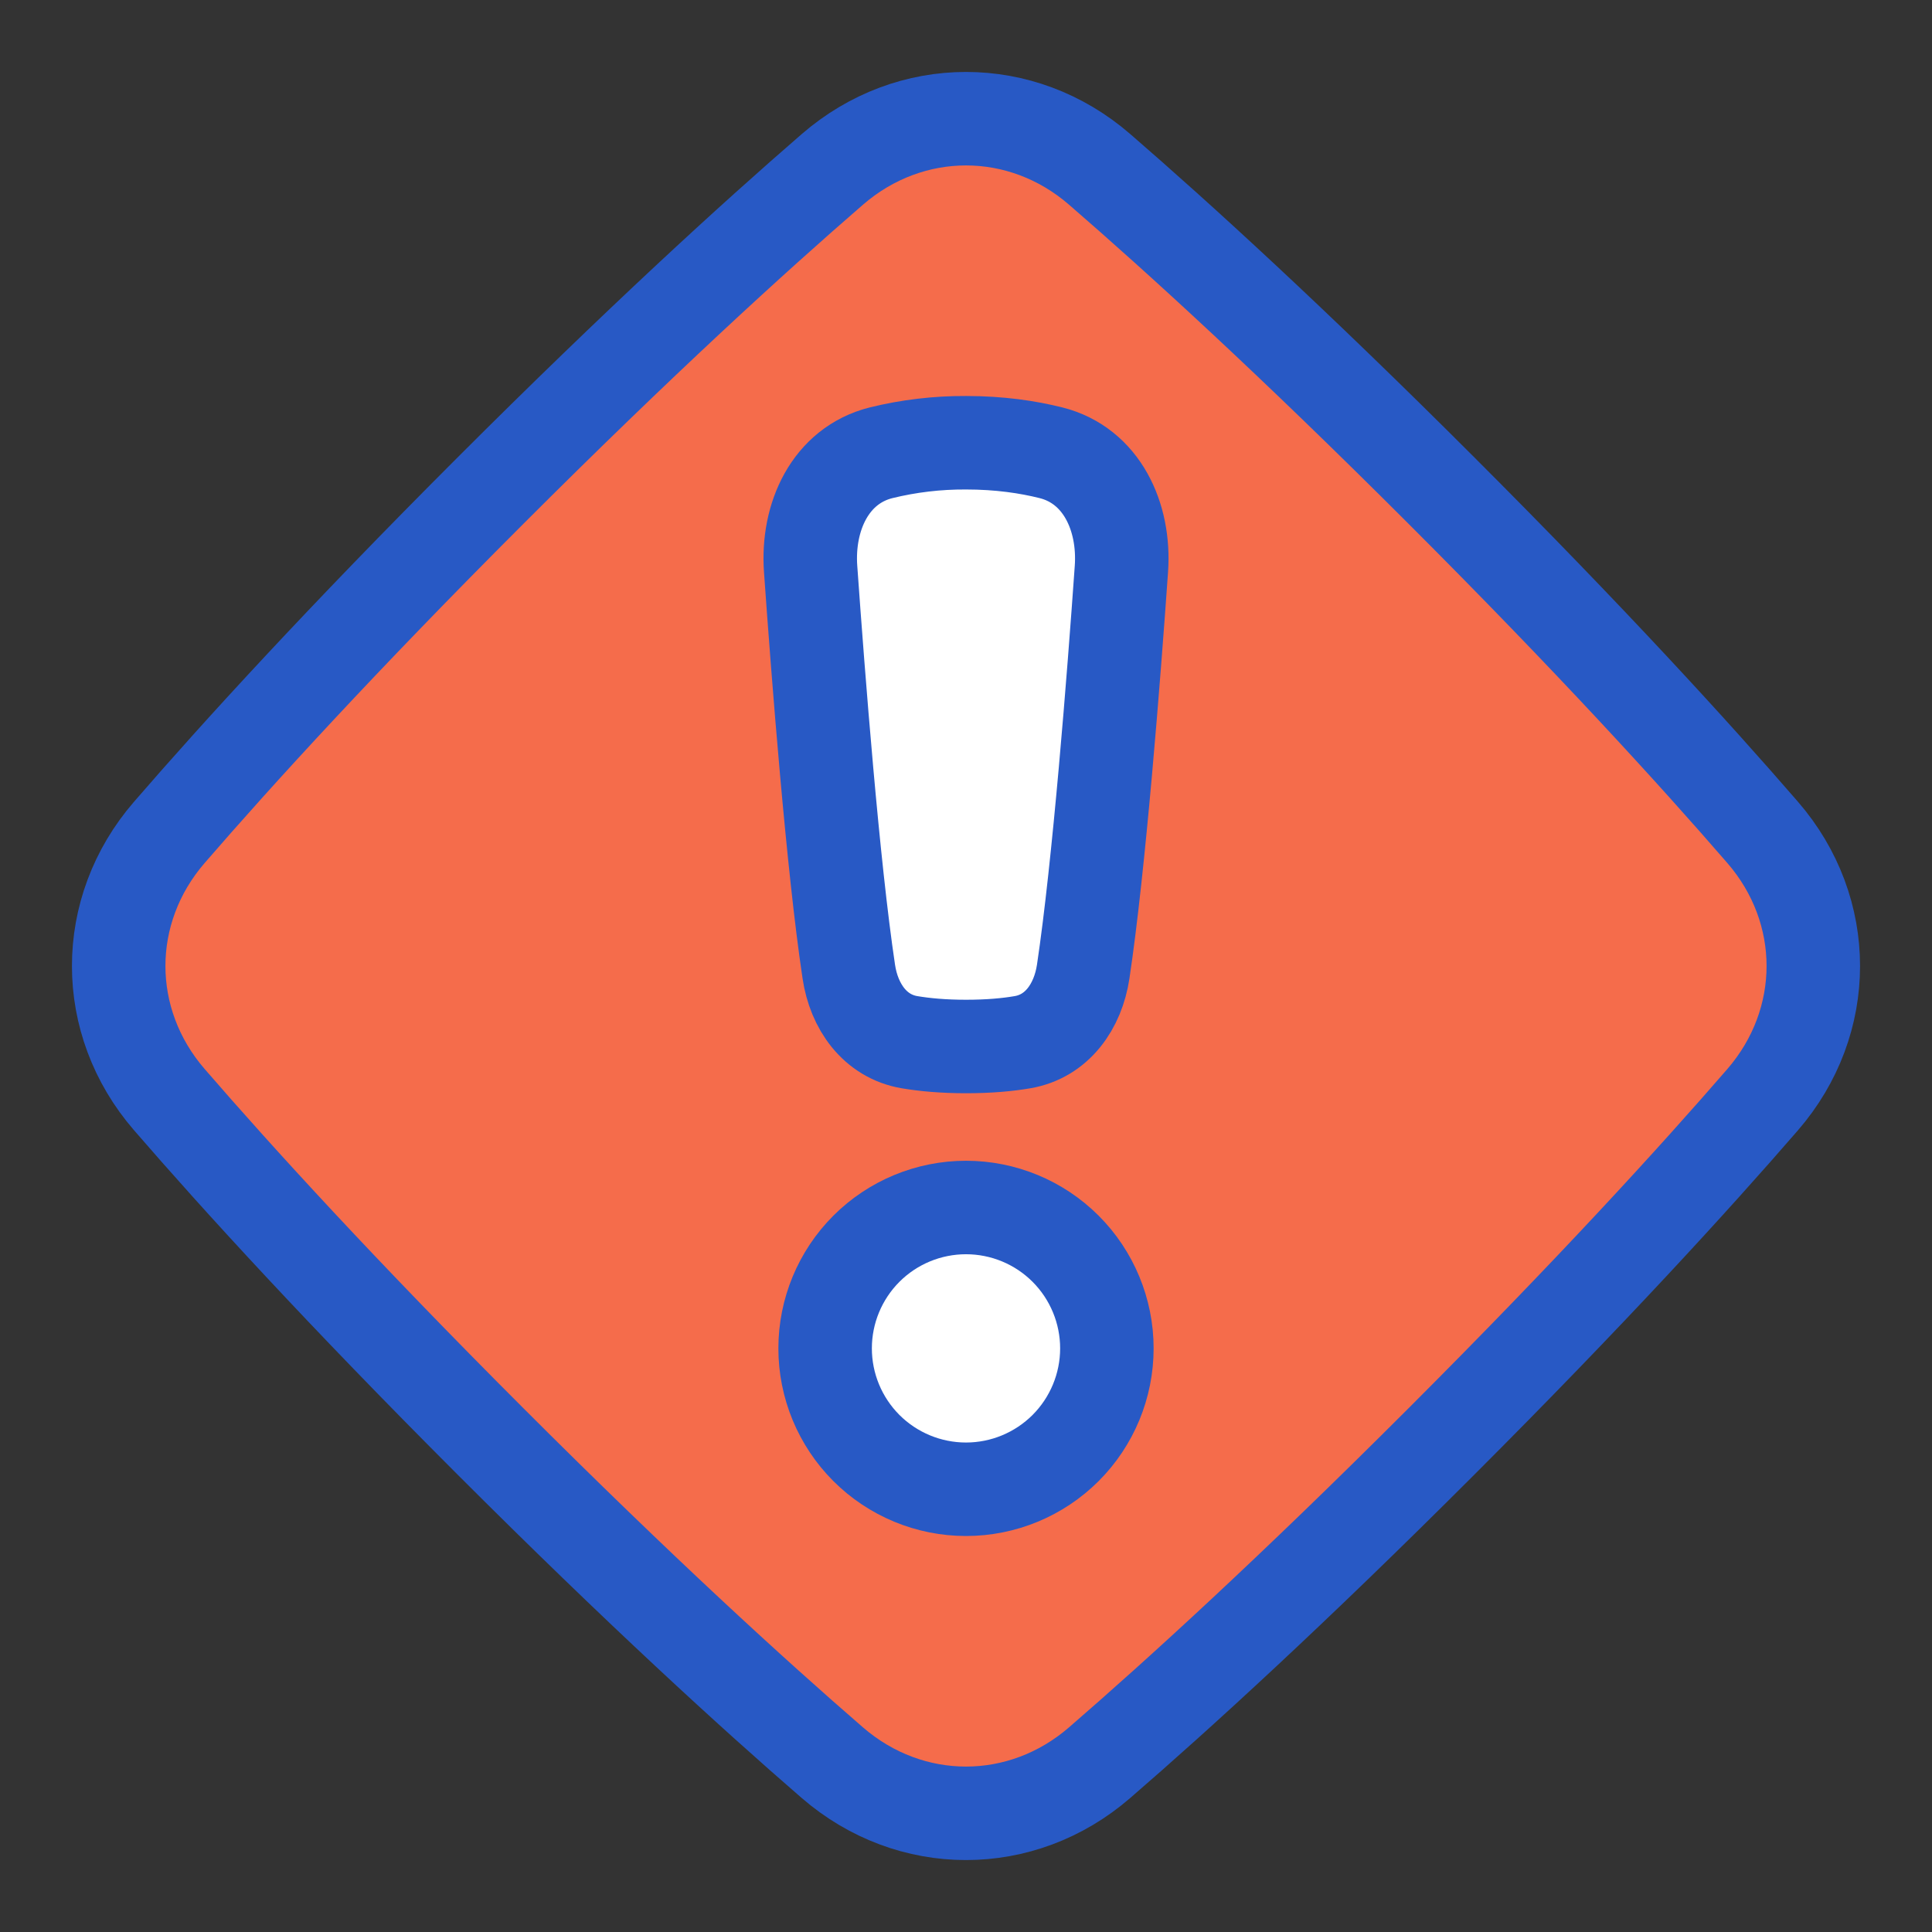
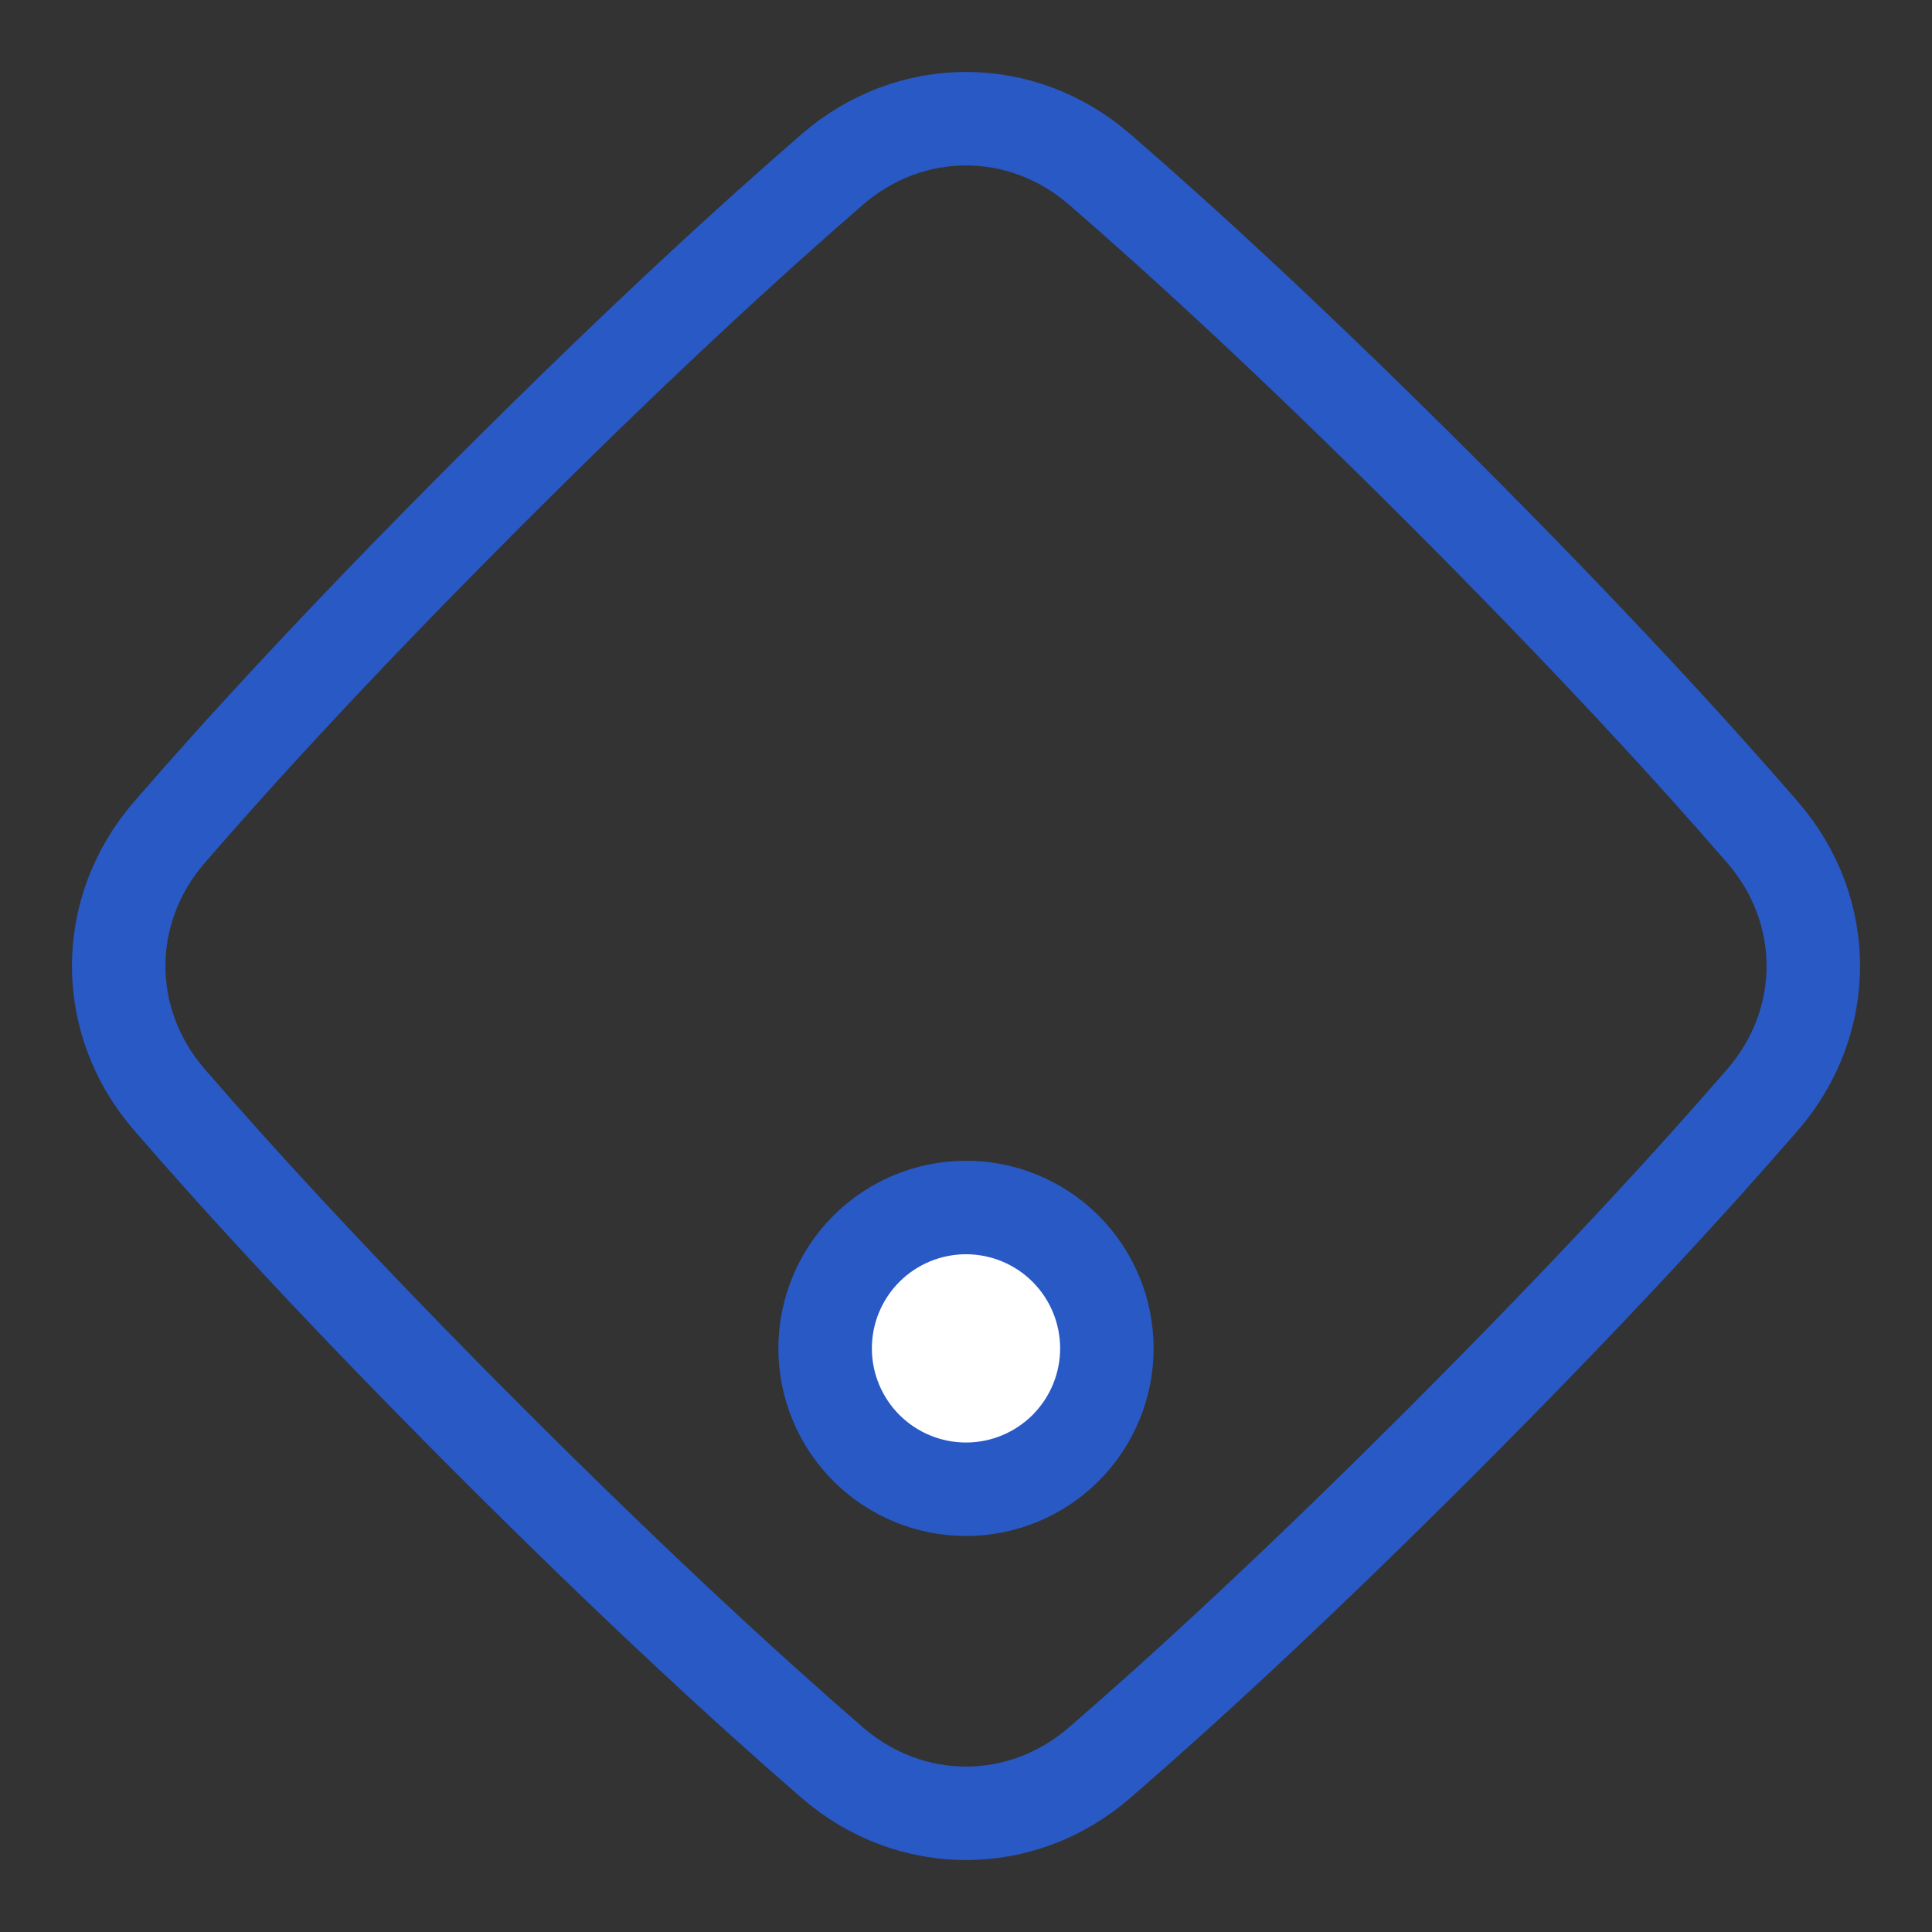
<svg xmlns="http://www.w3.org/2000/svg" width="62" height="62" viewBox="0 0 62 62" fill="none">
  <rect x="0" y="0" width="62" height="62" fill="#333333" stroke="none" />
  <g id="Warning-Diamond--Streamline-Plump 1">
    <g id="warning-diamond--diamond-alert-warning-frame-exclamation-caution">
-       <path id="Rectangle 301" d="M5.434 26.712C3.267 29.215 3.267 32.785 5.434 35.288C7.627 37.823 10.962 41.479 15.742 46.257C20.521 51.036 24.176 54.373 26.712 56.565C29.215 58.733 32.785 58.733 35.288 56.565C37.823 54.373 41.479 51.036 46.257 46.257C51.036 41.478 54.373 37.823 56.565 35.29C58.733 32.785 58.733 29.215 56.565 26.71C54.373 24.177 51.036 20.521 46.257 15.743C41.478 10.964 37.823 7.627 35.29 5.435C32.785 3.267 29.215 3.267 26.71 5.435C24.177 7.627 20.521 10.964 15.743 15.743C10.964 20.522 7.627 24.177 5.435 26.712H5.434Z" fill="#F56C4B" />
      <path id="Ellipse 68" d="M26.479 43.271C26.479 44.47 26.956 45.62 27.803 46.468C28.651 47.315 29.801 47.792 31 47.792C32.199 47.792 33.349 47.315 34.197 46.468C35.044 45.62 35.521 44.47 35.521 43.271C35.521 42.072 35.044 40.922 34.197 40.074C33.349 39.226 32.199 38.75 31 38.75C29.801 38.75 28.651 39.226 27.803 40.074C26.956 40.922 26.479 42.072 26.479 43.271Z" fill="white" />
-       <path id="Rectangle 300" d="M26.014 18.26C25.894 16.586 26.646 14.939 28.275 14.53C29.166 14.311 30.082 14.203 31 14.208C32.077 14.208 32.987 14.344 33.727 14.53C35.354 14.939 36.106 16.586 35.987 18.26C35.742 21.743 35.27 27.791 34.761 31.181C34.593 32.298 33.922 33.259 32.808 33.446C32.332 33.528 31.736 33.583 31 33.583C30.264 33.583 29.668 33.526 29.192 33.446C28.078 33.259 27.405 32.298 27.239 31.181C26.73 27.791 26.261 21.743 26.014 18.26Z" fill="white" />
      <path id="Rectangle 299" d="M5.434 26.712C3.267 29.215 3.267 32.785 5.434 35.288C7.627 37.823 10.962 41.479 15.742 46.258C20.521 51.038 24.176 54.373 26.71 56.566C29.215 58.733 32.785 58.733 35.288 56.566C37.823 54.373 41.479 51.038 46.257 46.258C51.036 41.479 54.371 37.824 56.565 35.29C58.733 32.785 58.733 29.215 56.565 26.712C54.371 24.177 51.036 20.521 46.257 15.743C41.478 10.964 37.823 7.629 35.288 5.435C32.785 3.267 29.215 3.267 26.712 5.435C24.177 7.629 20.521 10.964 15.742 15.743C10.962 20.522 7.627 24.177 5.434 26.712Z" stroke="#2859C5" stroke-width="3" stroke-linecap="round" stroke-linejoin="round" />
-       <path id="Rectangle 172" d="M26.014 18.26C25.894 16.586 26.646 14.939 28.275 14.53C29.166 14.311 30.082 14.203 31 14.208C32.077 14.208 32.987 14.344 33.727 14.53C35.354 14.939 36.106 16.586 35.987 18.26C35.742 21.743 35.27 27.791 34.761 31.181C34.593 32.298 33.922 33.259 32.808 33.446C32.332 33.528 31.736 33.583 31 33.583C30.264 33.583 29.668 33.526 29.192 33.446C28.078 33.259 27.405 32.298 27.239 31.181C26.73 27.791 26.261 21.743 26.014 18.26Z" stroke="#2859C5" stroke-width="3" stroke-linecap="round" stroke-linejoin="round" />
      <path id="Ellipse 67" d="M26.479 43.271C26.479 44.47 26.956 45.62 27.803 46.468C28.651 47.315 29.801 47.792 31 47.792C32.199 47.792 33.349 47.315 34.197 46.468C35.044 45.62 35.521 44.47 35.521 43.271C35.521 42.072 35.044 40.922 34.197 40.074C33.349 39.226 32.199 38.75 31 38.75C29.801 38.75 28.651 39.226 27.803 40.074C26.956 40.922 26.479 42.072 26.479 43.271Z" stroke="#2859C5" stroke-width="3" stroke-linecap="round" stroke-linejoin="round" />
    </g>
  </g>
</svg>